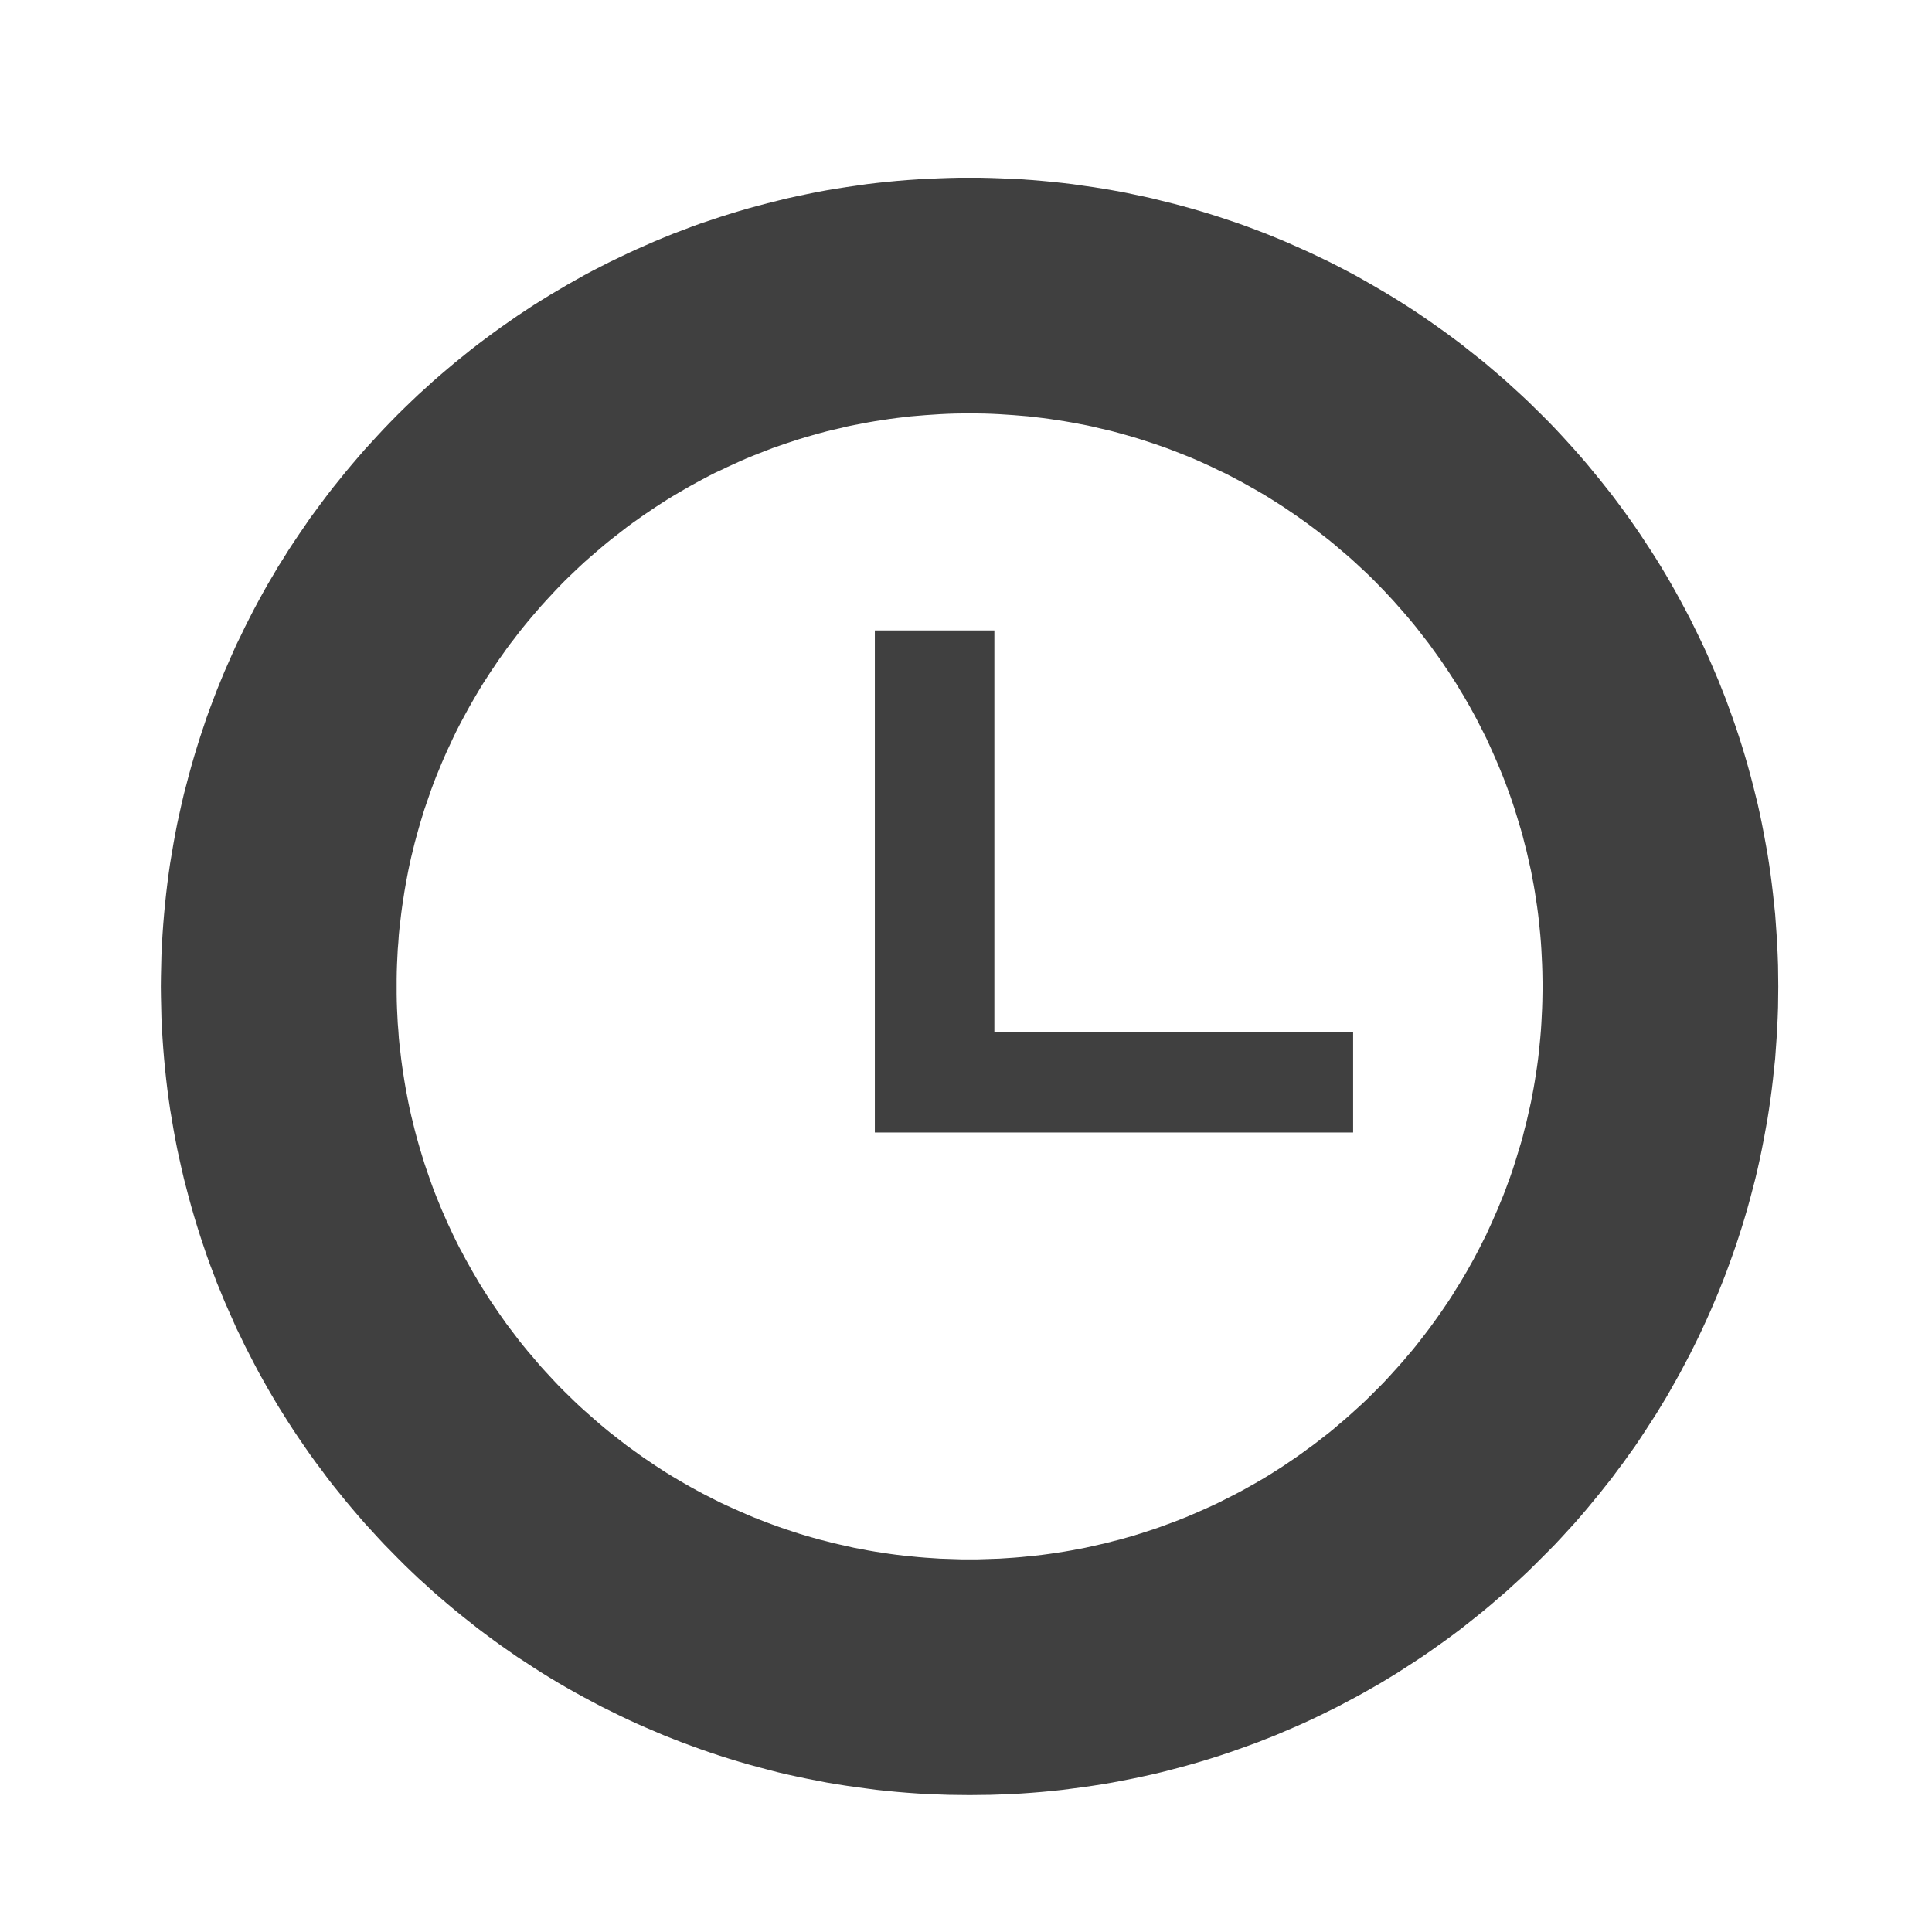
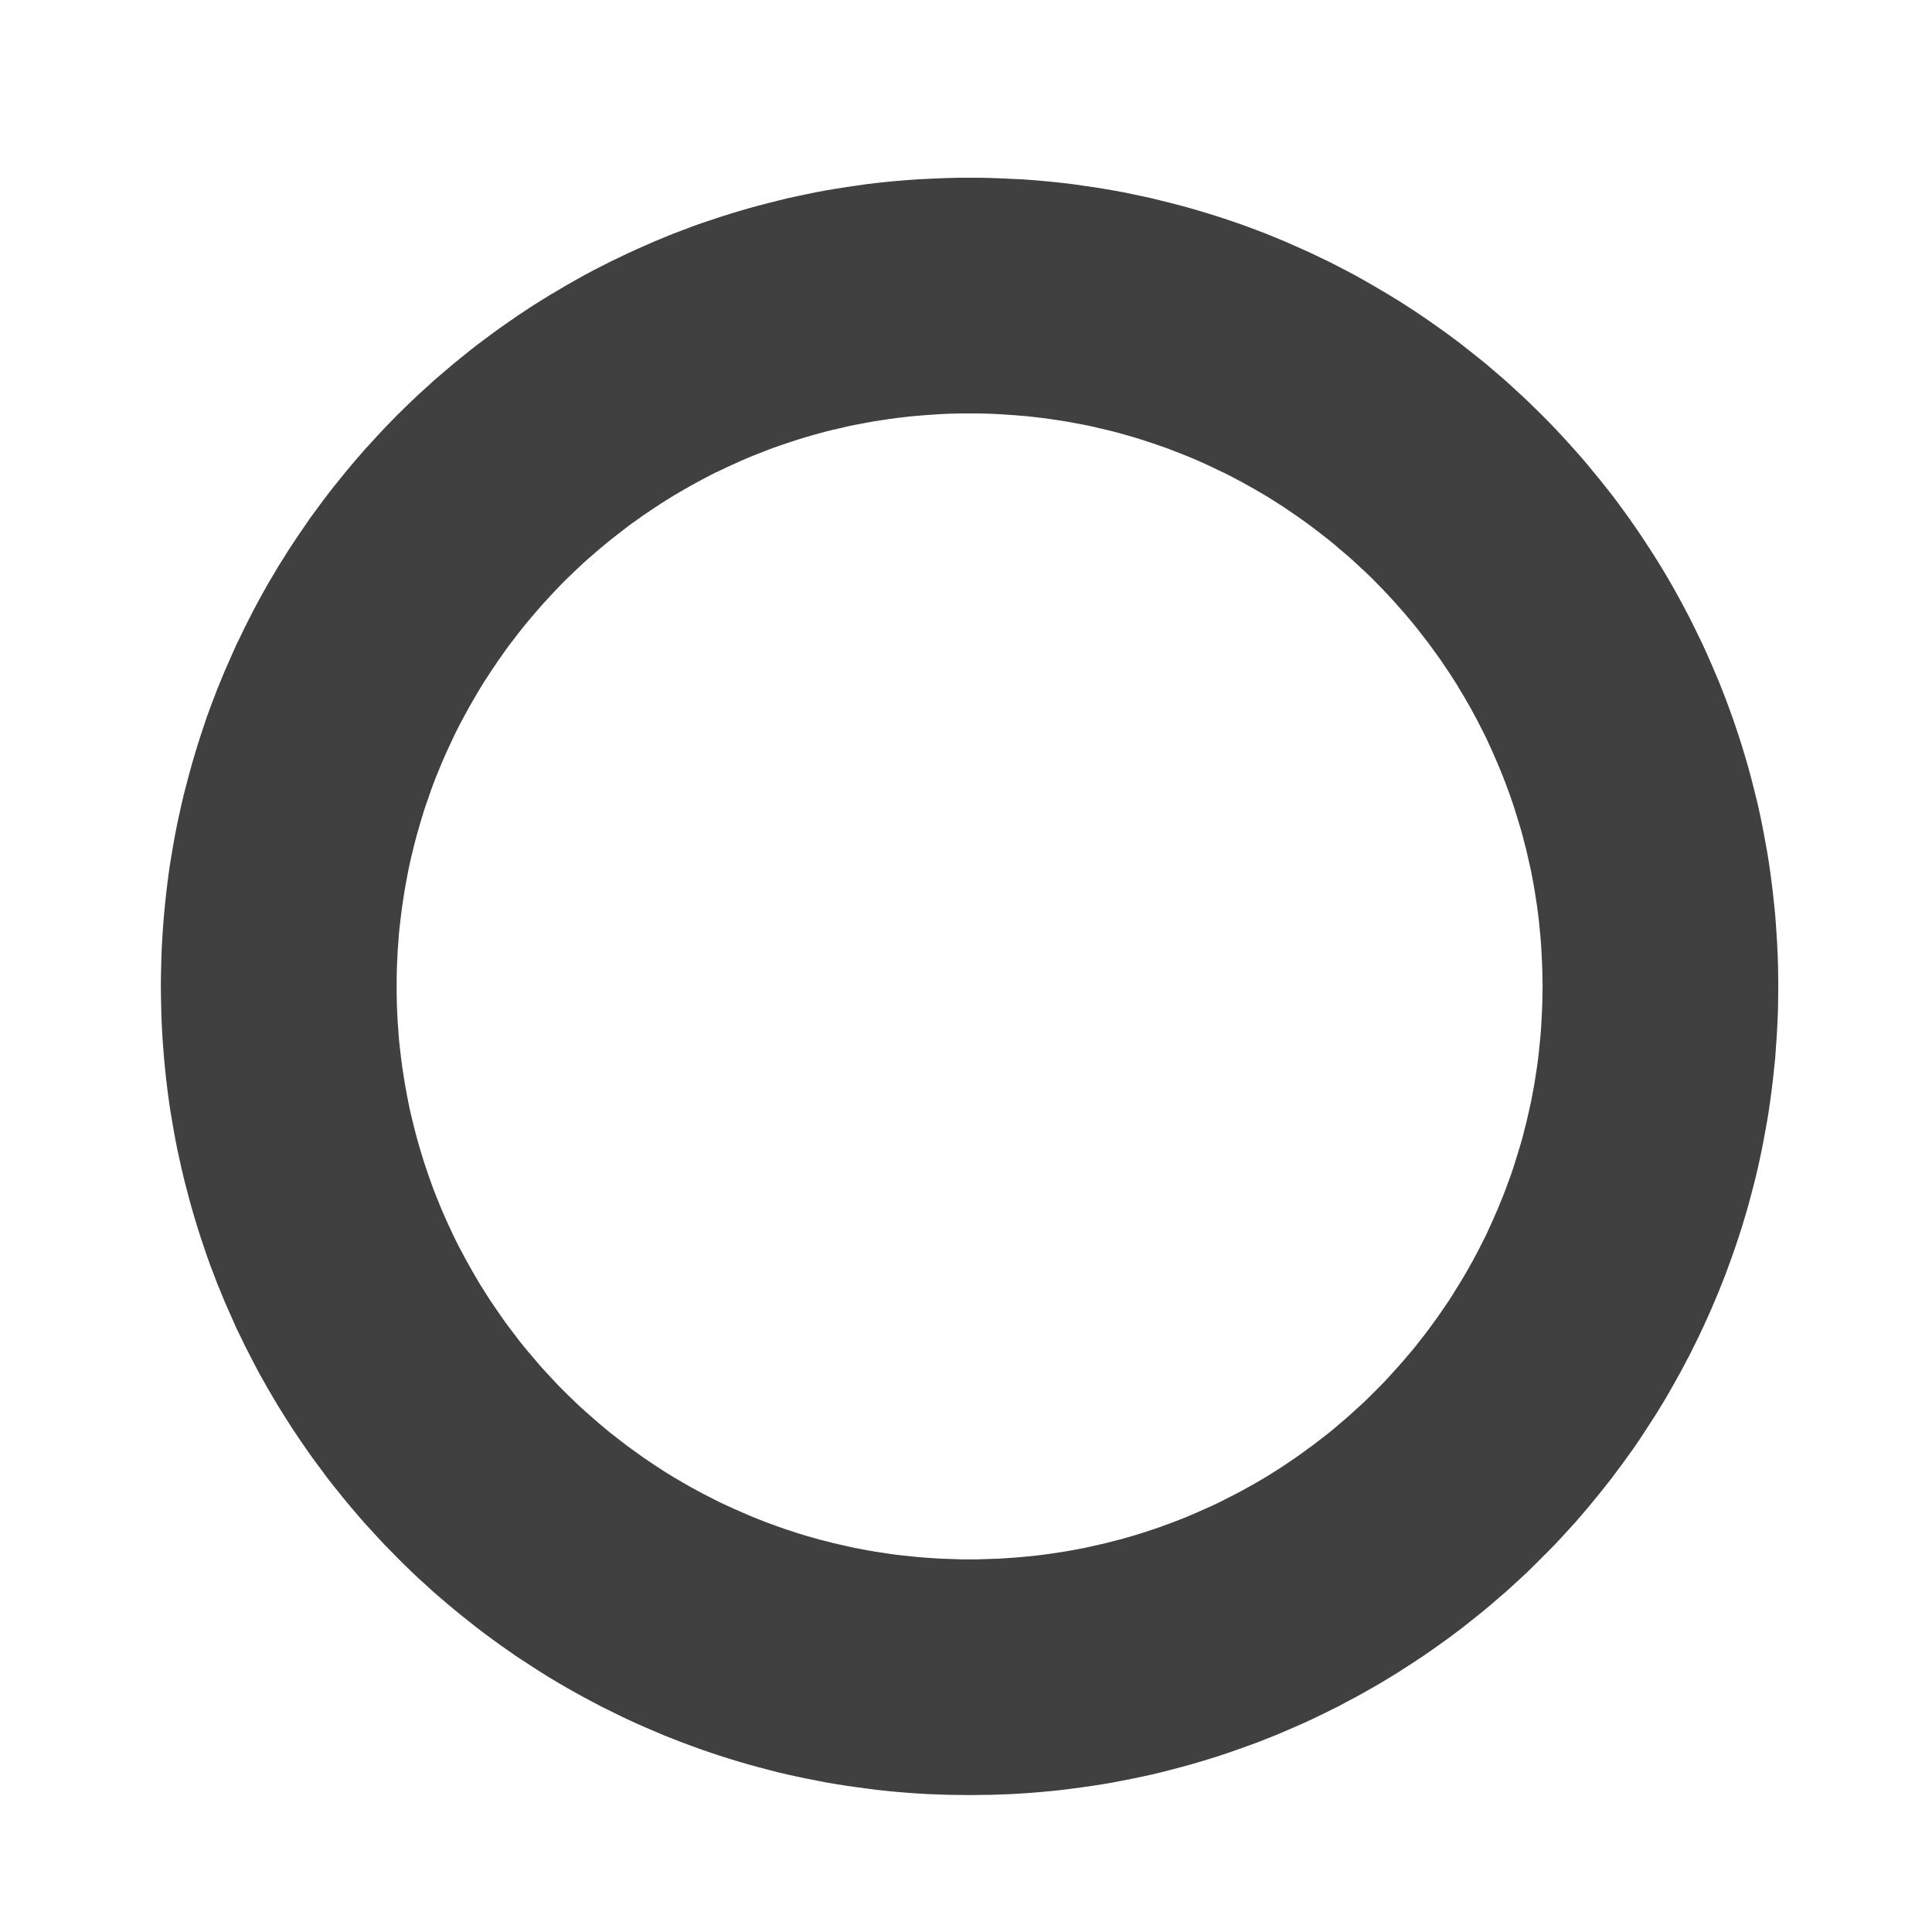
<svg xmlns="http://www.w3.org/2000/svg" clip-rule="evenodd" fill-rule="evenodd" stroke-linejoin="round" stroke-miterlimit="1.414" version="1.1" viewBox="0 0 16 16" xml:space="preserve">
  <g fill="#404040">
    <path d="m8.116 1.472 0.087 2e-3 0.085 3e-3 0.086 4e-3 0.085 4e-3 0.085 6e-3 0.085 7e-3 0.085 8e-3 0.084 9e-3 0.084 0.01 0.083 0.012 0.084 0.012 0.083 0.013 0.082 0.014 0.083 0.015 0.082 0.017 0.081 0.017 0.082 0.018 0.08 0.02 0.081 0.02 0.08 0.021 0.08 0.022 0.079 0.023 0.079 0.024 0.079 0.025 0.078 0.026 0.077 0.026 0.078 0.028 0.077 0.029 0.076 0.029 0.076 0.031 0.075 0.031 0.075 0.033 0.074 0.033 0.075 0.034 0.146 0.07 0.073 0.037 0.071 0.037 0.072 0.038 0.071 0.04 0.07 0.04 0.07 0.041 0.069 0.041 0.069 0.042 0.068 0.043 0.068 0.044 0.067 0.045 0.067 0.046 0.065 0.046 0.066 0.047 0.065 0.048 0.064 0.048 0.189 0.15 0.122 0.104 0.061 0.053 0.118 0.108 0.059 0.055 0.114 0.112 0.057 0.057 0.056 0.058 0.055 0.059 0.054 0.059 0.054 0.06 0.053 0.06 0.052 0.061 0.102 0.124 0.1 0.126 0.048 0.064 0.048 0.065 0.047 0.065 0.046 0.066 0.046 0.067 0.088 0.134 0.044 0.069 0.042 0.068 0.042 0.07 0.04 0.069 0.04 0.071 0.039 0.071 0.038 0.071 0.038 0.072 0.072 0.146 0.035 0.073 0.034 0.074 0.033 0.075 0.064 0.15 0.06 0.152 0.056 0.154 0.027 0.078 0.026 0.078 0.025 0.079 0.024 0.079 0.023 0.079 0.022 0.08 0.021 0.08 0.02 0.08 0.02 0.081 0.018 0.081 0.017 0.082 0.016 0.082 0.015 0.082 0.015 0.083 0.013 0.083 0.012 0.083 0.011 0.084 0.01 0.084 9e-3 0.084 9e-3 0.085 6e-3 0.084 6e-3 0.085 5e-3 0.086 4e-3 0.086 3e-3 0.085 2e-3 0.173-2e-3 0.172-3e-3 0.086-4e-3 0.085-5e-3 0.086-0.012 0.17-9e-3 0.084-9e-3 0.085-0.01 0.084-0.011 0.083-0.012 0.083-0.013 0.083-0.015 0.083-0.015 0.082-0.016 0.082-0.017 0.082-0.018 0.081-0.019 0.081-0.021 0.081-0.021 0.08-0.022 0.08-0.023 0.079-0.024 0.079-0.025 0.078-0.026 0.079-0.027 0.077-0.028 0.078-0.028 0.076-0.03 0.077-0.03 0.075-0.032 0.076-0.032 0.075-0.033 0.074-0.034 0.074-0.035 0.074-0.036 0.073-0.036 0.072-0.076 0.144-0.039 0.07-0.04 0.071-0.04 0.07-0.084 0.138-0.088 0.136-0.044 0.067-0.045 0.067-0.047 0.065-0.047 0.066-0.048 0.064-0.048 0.065-0.1 0.126-0.102 0.124-0.052 0.061-0.053 0.061-0.108 0.118-0.055 0.059-0.056 0.057-0.114 0.114-0.057 0.056-0.059 0.055-0.118 0.108-0.061 0.052-0.061 0.053-0.061 0.051-0.063 0.051-0.126 0.1-0.064 0.048-0.065 0.048-0.066 0.047-0.065 0.046-0.067 0.046-0.067 0.044-0.136 0.088-0.138 0.084-0.14 0.08-0.071 0.039-0.072 0.038-0.071 0.038-0.146 0.072-0.073 0.035-0.074 0.034-0.075 0.033-0.15 0.064-0.152 0.06-0.077 0.028-0.078 0.028-0.077 0.027-0.078 0.026-0.079 0.025-0.079 0.024-0.079 0.023-0.08 0.022-0.08 0.021-0.081 0.021-0.08 0.019-0.082 0.018-0.081 0.017-0.082 0.016-0.083 0.016-0.082 0.014-0.083 0.013-0.084 0.012-0.083 0.011-0.084 0.011-0.084 9e-3 -0.085 8e-3 -0.085 7e-3 -0.085 6e-3 -0.085 5e-3 -0.086 3e-3 -0.085 3e-3 -0.087 1e-3 -0.086 1e-3 -0.087-1e-3 -0.085-1e-3 -0.172-6e-3 -0.085-5e-3 -0.085-6e-3 -0.085-7e-3 -0.084-8e-3 -0.085-9e-3 -0.084-0.011-0.083-0.011-0.084-0.012-0.083-0.013-0.083-0.014-0.164-0.032-0.081-0.017-0.082-0.018-0.081-0.019-0.16-0.042-0.08-0.022-0.079-0.023-0.079-0.024-0.079-0.025-0.078-0.026-0.078-0.027-0.077-0.028-0.076-0.028-0.077-0.03-0.076-0.03-0.15-0.064-0.075-0.033-0.074-0.034-0.073-0.035-0.146-0.072-0.072-0.038-0.071-0.038-0.071-0.039-0.071-0.04-0.069-0.04-0.07-0.042-0.068-0.042-0.069-0.044-0.067-0.044-0.068-0.044-0.132-0.092-0.065-0.047-0.065-0.048-0.064-0.048-0.126-0.1-0.063-0.051-0.061-0.051-0.061-0.052-0.061-0.053-0.059-0.054-0.06-0.054-0.058-0.055-0.058-0.056-0.057-0.057-0.112-0.114-0.055-0.059-0.108-0.118-0.053-0.061-0.052-0.061-0.052-0.062-0.05-0.062-0.051-0.063-0.049-0.063-0.048-0.065-0.048-0.064-0.048-0.066-0.045-0.065-0.046-0.067-0.045-0.067-0.044-0.068-0.043-0.068-0.043-0.069-0.041-0.069-0.041-0.07-0.04-0.071-0.039-0.07-0.038-0.072-0.074-0.144-0.035-0.073-0.036-0.073-0.033-0.075-0.033-0.074-0.033-0.075-0.031-0.076-0.031-0.075-0.029-0.077-0.029-0.076-0.028-0.078-0.026-0.077-0.026-0.078-0.025-0.079-0.024-0.079-0.023-0.079-0.022-0.08-0.021-0.08-0.021-0.081-0.019-0.081-0.018-0.081-0.018-0.082-0.016-0.082-0.015-0.082-0.028-0.166-0.012-0.083-0.011-0.083-0.01-0.084-9e-3 -0.085-8e-3 -0.084-7e-3 -0.085-6e-3 -0.085-5e-3 -0.086-4e-3 -0.085-4e-3 -0.172-1e-3 -0.086 1e-3 -0.087 2e-3 -0.086 2e-3 -0.085 4e-3 -0.086 5e-3 -0.086 6e-3 -0.085 7e-3 -0.084 8e-3 -0.085 9e-3 -0.084 0.01-0.084 0.011-0.084 0.012-0.083 0.028-0.166 0.015-0.082 0.016-0.082 0.018-0.082 0.018-0.081 0.019-0.081 0.042-0.16 0.022-0.08 0.023-0.079 0.024-0.079 0.025-0.079 0.052-0.156 0.028-0.077 0.029-0.077 0.029-0.076 0.031-0.076 0.031-0.075 0.066-0.15 0.033-0.074 0.036-0.073 0.035-0.073 0.037-0.073 0.037-0.072 0.038-0.071 0.039-0.071 0.04-0.071 0.041-0.069 0.041-0.07 0.043-0.068 0.043-0.069 0.044-0.067 0.045-0.067 0.046-0.067 0.045-0.066 0.096-0.13 0.048-0.064 0.049-0.063 0.051-0.063 0.05-0.062 0.052-0.062 0.052-0.061 0.053-0.061 0.108-0.118 0.055-0.059 0.056-0.058 0.056-0.057 0.057-0.056 0.058-0.056 0.058-0.055 0.06-0.054 0.059-0.054 0.061-0.053 0.061-0.052 0.062-0.052 0.062-0.05 0.063-0.051 0.063-0.049 0.064-0.048 0.065-0.048 0.065-0.047 0.132-0.092 0.068-0.045 0.067-0.044 0.069-0.043 0.068-0.042 0.07-0.041 0.069-0.041 0.142-0.08 0.071-0.038 0.072-0.037 0.073-0.037 0.146-0.07 0.074-0.034 0.15-0.066 0.075-0.031 0.076-0.031 0.077-0.029 0.076-0.029 0.077-0.028 0.156-0.052 0.079-0.025 0.079-0.024 0.079-0.023 0.08-0.022 0.08-0.021 0.08-0.02 0.081-0.02 0.082-0.018 0.081-0.017 0.082-0.017 0.082-0.015 0.083-0.014 0.083-0.013 0.084-0.012 0.083-0.012 0.084-0.01 0.085-9e-3 0.084-8e-3 0.085-7e-3 0.085-6e-3 0.085-4e-3 0.086-4e-3 0.086-3e-3 0.085-2e-3h0.173zm-0.148 1.952-0.061 1e-3 -0.061 2e-3 -0.061 3e-3 -0.061 4e-3 -0.06 4e-3 -0.12 0.01-0.12 0.014-0.059 8e-3 -0.118 0.018-0.058 0.01-0.116 0.022-0.058 0.012-0.057 0.014-0.058 0.013-0.057 0.014-0.056 0.015-0.057 0.016-0.056 0.016-0.056 0.017-0.11 0.036-0.11 0.038-0.108 0.042-0.053 0.021-0.054 0.022-0.053 0.023-0.052 0.024-0.053 0.024-0.052 0.025-0.052 0.024-0.051 0.026-0.051 0.027-0.05 0.027-0.051 0.028-0.049 0.028-0.05 0.029-0.049 0.029-0.049 0.03-0.096 0.062-0.047 0.032-0.048 0.032-0.046 0.033-0.047 0.033-0.046 0.034-0.135 0.105-0.044 0.036-0.044 0.037-0.086 0.074-0.043 0.038-0.042 0.039-0.082 0.078-0.041 0.04-0.04 0.041-0.039 0.041-0.078 0.084-0.038 0.042-0.074 0.086-0.037 0.044-0.036 0.044-0.036 0.045-0.034 0.045-0.035 0.045-0.034 0.046-0.033 0.047-0.033 0.046-0.032 0.048-0.032 0.047-0.062 0.096-0.03 0.049-0.029 0.049-0.029 0.05-0.028 0.049-0.028 0.051-0.027 0.05-0.027 0.051-0.026 0.051-0.025 0.052-0.024 0.052-0.025 0.053-0.023 0.052-0.023 0.053-0.022 0.054-0.022 0.053-0.021 0.054-0.02 0.054-0.057 0.165-0.017 0.055-0.017 0.056-0.016 0.056-0.016 0.057-0.015 0.056-0.028 0.114-0.013 0.058-0.012 0.057-0.011 0.058-0.011 0.059-0.01 0.058-0.018 0.118-8e-3 0.059-7e-3 0.06-7e-3 0.059-6e-3 0.06-4e-3 0.061-5e-3 0.06-6e-3 0.122-2e-3 0.061-1e-3 0.061v0.123l1e-3 0.062 2e-3 0.061 3e-3 0.061 3e-3 0.06 5e-3 0.061 4e-3 0.06 6e-3 0.06 0.014 0.12 8e-3 0.059 9e-3 0.059 9e-3 0.058 0.01 0.059 0.022 0.116 0.012 0.058 0.013 0.057 0.028 0.114 0.015 0.057 0.016 0.057 0.016 0.055 0.017 0.056 0.017 0.055 0.019 0.056 0.019 0.055 0.019 0.054 0.02 0.055 0.021 0.053 0.044 0.108 0.023 0.052 0.023 0.053 0.049 0.105 0.025 0.051 0.026 0.052 0.027 0.05 0.027 0.051 0.056 0.1 0.058 0.099 0.03 0.048 0.031 0.049 0.031 0.048 0.064 0.094 0.066 0.094 0.034 0.045 0.035 0.046 0.034 0.045 0.036 0.045 0.036 0.044 0.037 0.043 0.037 0.044 0.037 0.043 0.038 0.042 0.078 0.084 0.039 0.041 0.04 0.04 0.082 0.08 0.041 0.039 0.042 0.038 0.086 0.076 0.043 0.037 0.044 0.037 0.044 0.036 0.135 0.105 0.046 0.033 0.047 0.034 0.046 0.033 0.048 0.032 0.047 0.032 0.096 0.062 0.049 0.03 0.049 0.029 0.05 0.029 0.049 0.028 0.051 0.028 0.05 0.027 0.102 0.052 0.052 0.026 0.052 0.024 0.053 0.024 0.052 0.023 0.053 0.023 0.054 0.023 0.053 0.021 0.054 0.021 0.054 0.02 0.055 0.02 0.055 0.019 0.11 0.036 0.056 0.017 0.056 0.016 0.057 0.016 0.056 0.014 0.057 0.015 0.115 0.026 0.058 0.013 0.116 0.022 0.058 0.01 0.118 0.018 0.059 8e-3 0.06 7e-3 0.12 0.012 0.06 5e-3 0.06 4e-3 0.061 4e-3 0.183 6e-3h0.123l0.062-2e-3 0.122-4e-3 0.061-4e-3 0.06-4e-3 0.06-5e-3 0.12-0.012 0.059-7e-3 0.06-8e-3 0.118-0.018 0.058-0.01 0.116-0.022 0.116-0.026 0.057-0.013 0.057-0.015 0.056-0.014 0.057-0.016 0.056-0.016 0.055-0.017 0.056-0.018 0.055-0.018 0.055-0.019 0.054-0.02 0.055-0.02 0.054-0.021 0.053-0.021 0.054-0.023 0.053-0.023 0.052-0.023 0.053-0.024 0.051-0.024 0.052-0.026 0.102-0.052 0.051-0.027 0.1-0.056 0.05-0.029 0.049-0.029 0.048-0.03 0.049-0.031 0.048-0.031 0.094-0.064 0.047-0.033 0.046-0.034 0.046-0.033 0.046-0.035 0.09-0.07 0.044-0.036 0.043-0.037 0.044-0.037 0.043-0.038 0.084-0.076 0.042-0.039 0.041-0.04 0.08-0.08 0.04-0.041 0.039-0.042 0.076-0.084 0.038-0.043 0.037-0.044 0.037-0.043 0.036-0.044 0.07-0.09 0.035-0.046 0.033-0.045 0.034-0.047 0.033-0.047 0.064-0.094 0.031-0.048 0.03-0.049 0.03-0.048 0.03-0.05 0.029-0.049 0.056-0.1 0.027-0.051 0.026-0.05 0.026-0.052 0.026-0.051 0.024-0.053 0.024-0.052 0.023-0.053 0.023-0.052 0.022-0.054 0.022-0.053 0.021-0.054 0.02-0.055 0.02-0.054 0.019-0.055 0.018-0.056 0.017-0.055 0.017-0.056 0.017-0.055 0.016-0.057 0.014-0.057 0.015-0.057 0.026-0.114 0.013-0.058 0.022-0.116 0.01-0.059 9e-3 -0.058 9e-3 -0.059 8e-3 -0.059 7e-3 -0.06 0.012-0.12 5e-3 -0.06 4e-3 -0.061 3e-3 -0.06 3e-3 -0.061 2e-3 -0.061 1e-3 -0.062 1e-3 -0.061-1e-3 -0.062-1e-3 -0.061-2e-3 -0.061-6e-3 -0.122-4e-3 -0.06-5e-3 -0.061-6e-3 -0.06-6e-3 -0.059-7e-3 -0.06-8e-3 -0.059-0.018-0.118-0.01-0.059-0.022-0.116-0.013-0.057-0.013-0.058-0.013-0.057-0.015-0.057-0.014-0.056-0.016-0.057-0.034-0.112-0.017-0.055-0.018-0.055-0.019-0.055-0.02-0.055-0.02-0.054-0.021-0.054-0.022-0.054-0.022-0.053-0.023-0.053-0.023-0.052-0.024-0.053-0.024-0.052-0.026-0.052-0.052-0.102-0.027-0.05-0.028-0.051-0.028-0.049-0.029-0.05-0.03-0.049-0.029-0.049-0.062-0.096-0.032-0.047-0.032-0.048-0.033-0.046-0.034-0.047-0.033-0.046-0.105-0.135-0.036-0.044-0.037-0.044-0.037-0.043-0.076-0.086-0.038-0.041-0.039-0.042-0.08-0.082-0.04-0.04-0.041-0.039-0.084-0.078-0.042-0.038-0.043-0.037-0.044-0.037-0.043-0.037-0.044-0.036-0.09-0.07-0.046-0.035-0.046-0.034-0.046-0.033-0.047-0.033-0.094-0.064-0.048-0.031-0.049-0.031-0.048-0.03-0.049-0.029-0.05-0.029-0.1-0.056-0.102-0.054-0.051-0.026-0.052-0.024-0.051-0.025-0.052-0.024-0.053-0.024-0.053-0.023-0.054-0.022-0.053-0.021-0.054-0.021-0.055-0.021-0.054-0.019-0.055-0.019-0.055-0.018-0.056-0.018-0.055-0.017-0.056-0.016-0.057-0.016-0.056-0.015-0.057-0.014-0.057-0.013-0.058-0.014-0.058-0.012-0.116-0.022-0.058-0.01-0.118-0.018-0.06-8e-3 -0.059-7e-3 -0.06-7e-3 -0.12-0.01-0.06-4e-3 -0.061-4e-3 -0.061-3e-3 -0.061-2e-3 -0.062-1e-3h-0.061-0.062z" />
-     <path d="m8.235 8.548v-3.327h-0.99v4.158h3.961v-0.831h-2.971z" fill-rule="nonzero" />
  </g>
</svg>